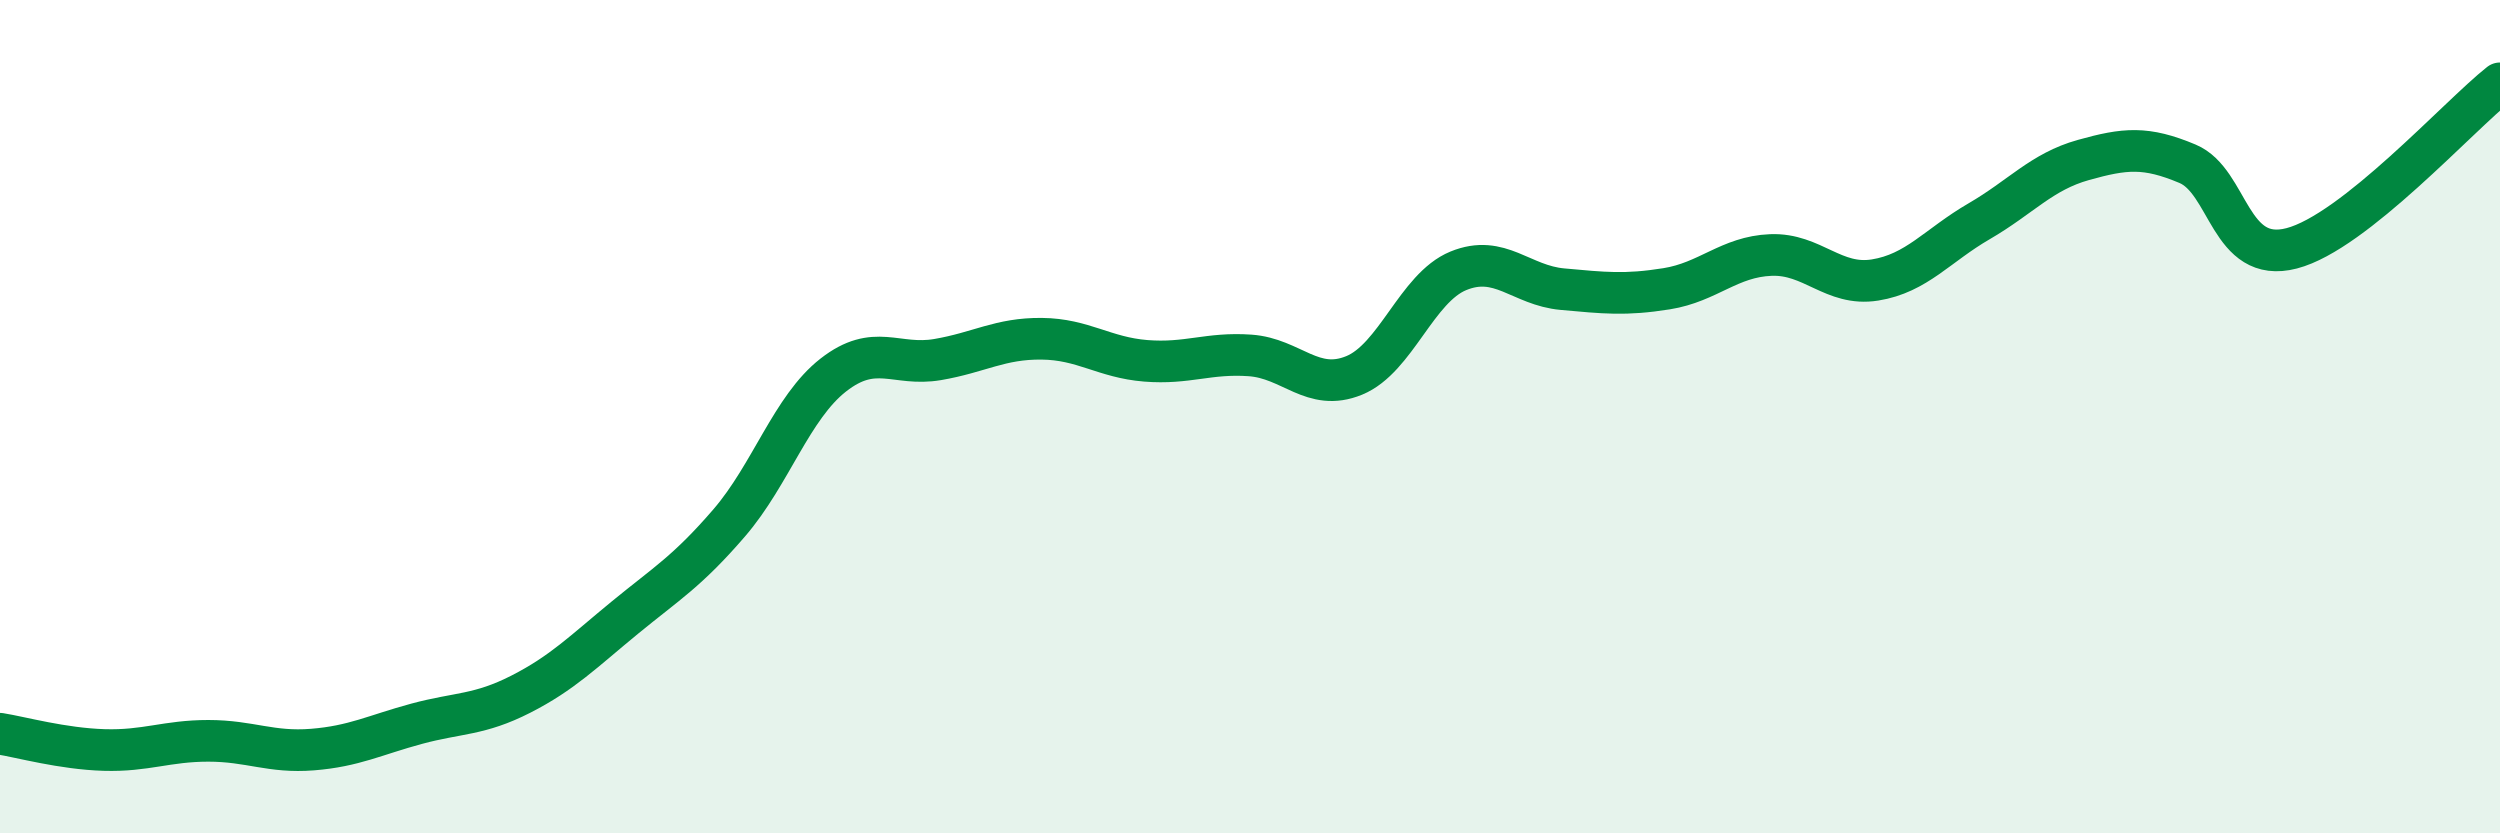
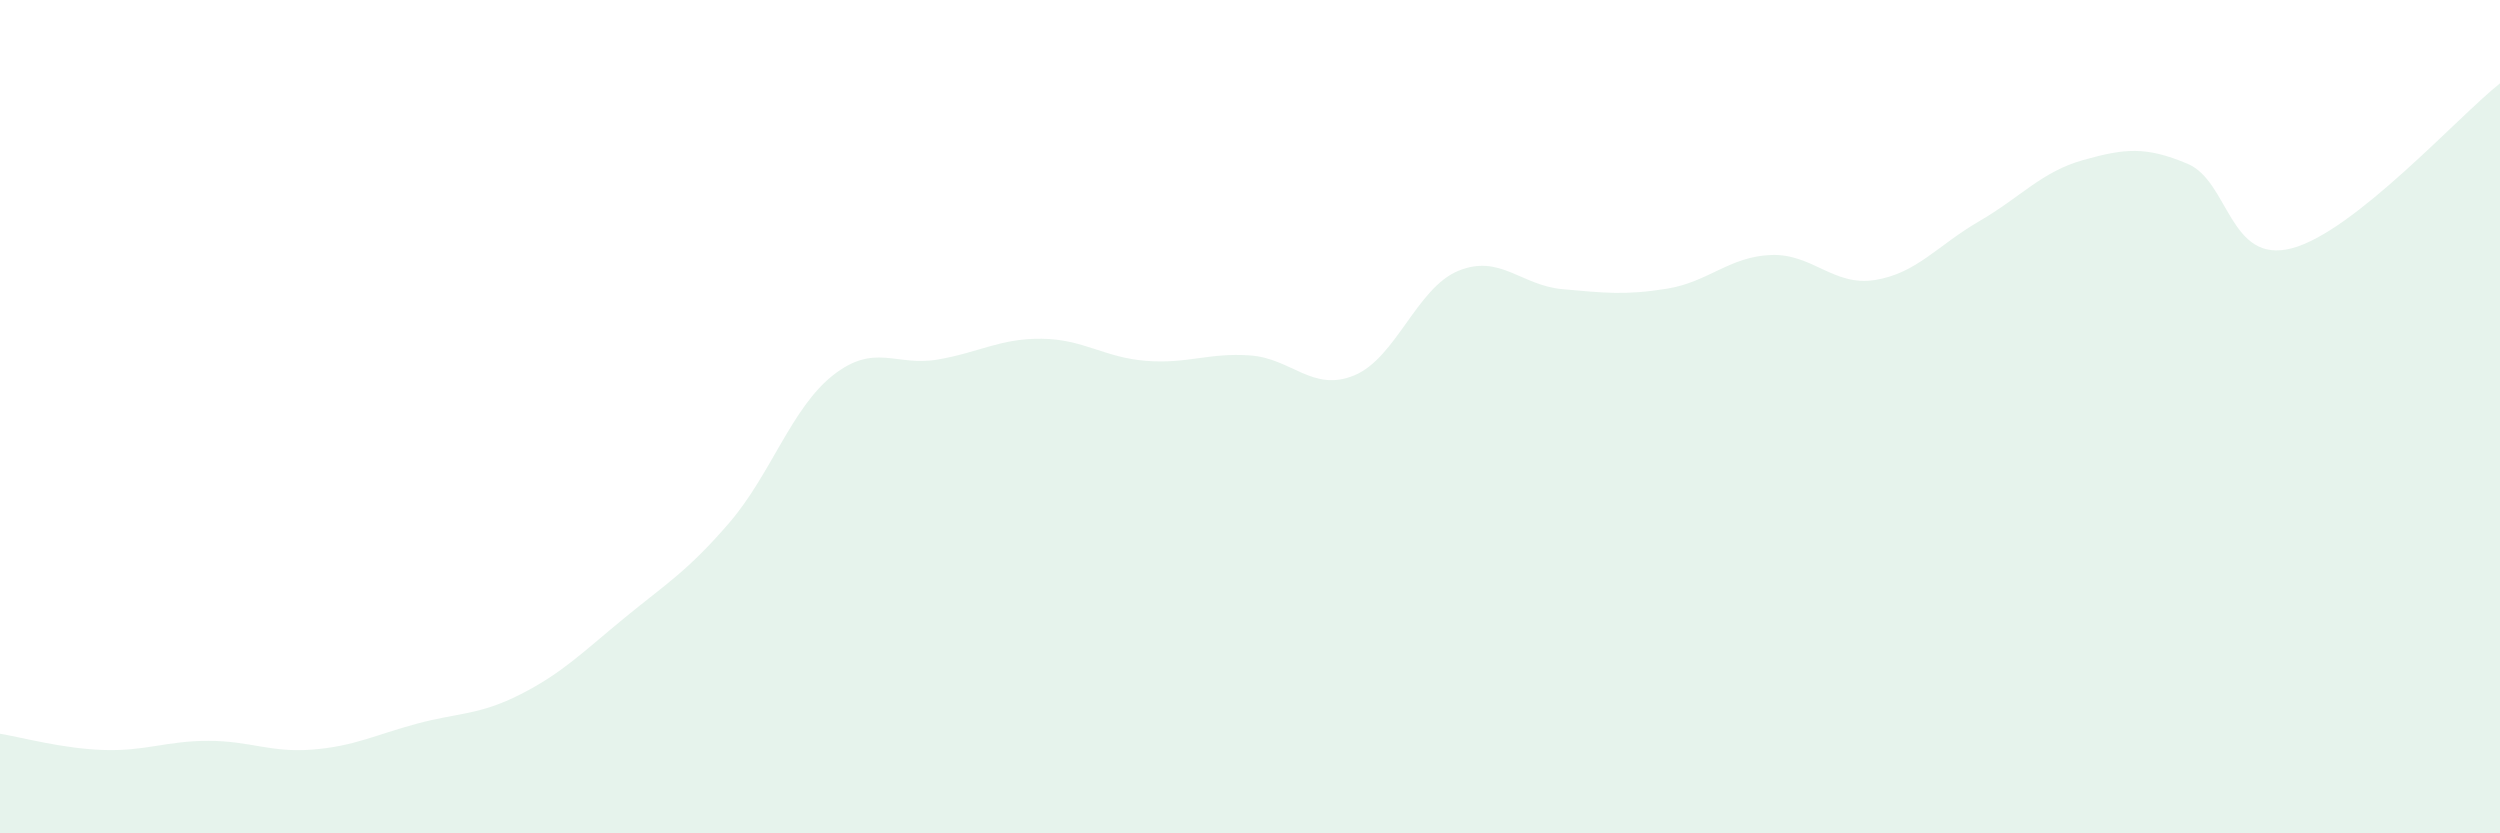
<svg xmlns="http://www.w3.org/2000/svg" width="60" height="20" viewBox="0 0 60 20">
  <path d="M 0,17.61 C 0.5,17.69 1.5,17.97 2.5,18 C 3.5,18.03 4,17.78 5,17.78 C 6,17.78 6.5,18.07 7.5,17.99 C 8.5,17.91 9,17.64 10,17.37 C 11,17.1 11.5,17.17 12.5,16.66 C 13.5,16.15 14,15.64 15,14.82 C 16,14 16.5,13.71 17.5,12.55 C 18.5,11.39 19,9.78 20,9 C 21,8.22 21.5,8.8 22.5,8.63 C 23.5,8.46 24,8.12 25,8.13 C 26,8.14 26.5,8.58 27.5,8.66 C 28.5,8.74 29,8.46 30,8.53 C 31,8.6 31.5,9.42 32.5,9.01 C 33.5,8.6 34,6.91 35,6.5 C 36,6.09 36.5,6.85 37.5,6.94 C 38.5,7.03 39,7.09 40,6.93 C 41,6.77 41.5,6.16 42.5,6.12 C 43.5,6.08 44,6.88 45,6.72 C 46,6.56 46.5,5.89 47.5,5.31 C 48.5,4.73 49,4.12 50,3.84 C 51,3.56 51.5,3.51 52.5,3.93 C 53.5,4.35 53.5,6.35 55,5.96 C 56.5,5.57 59,2.79 60,2L60 20L0 20Z" fill="#008740" opacity="0.1" stroke-linecap="round" stroke-linejoin="round" />
-   <path d="M 0,17.61 C 0.5,17.69 1.5,17.97 2.5,18 C 3.5,18.03 4,17.78 5,17.78 C 6,17.78 6.5,18.07 7.5,17.99 C 8.5,17.91 9,17.64 10,17.37 C 11,17.1 11.5,17.17 12.5,16.66 C 13.5,16.15 14,15.64 15,14.82 C 16,14 16.5,13.71 17.5,12.55 C 18.5,11.39 19,9.78 20,9 C 21,8.22 21.5,8.8 22.5,8.63 C 23.5,8.46 24,8.12 25,8.13 C 26,8.14 26.5,8.58 27.5,8.66 C 28.5,8.74 29,8.46 30,8.53 C 31,8.6 31.5,9.42 32.5,9.01 C 33.5,8.6 34,6.91 35,6.5 C 36,6.09 36.5,6.85 37.5,6.94 C 38.5,7.03 39,7.09 40,6.93 C 41,6.77 41.5,6.16 42.5,6.12 C 43.5,6.08 44,6.88 45,6.72 C 46,6.56 46.5,5.89 47.5,5.31 C 48.5,4.73 49,4.12 50,3.84 C 51,3.56 51.5,3.51 52.5,3.93 C 53.5,4.35 53.5,6.35 55,5.96 C 56.5,5.57 59,2.79 60,2" stroke="#008740" stroke-width="1" fill="none" stroke-linecap="round" stroke-linejoin="round" />
</svg>